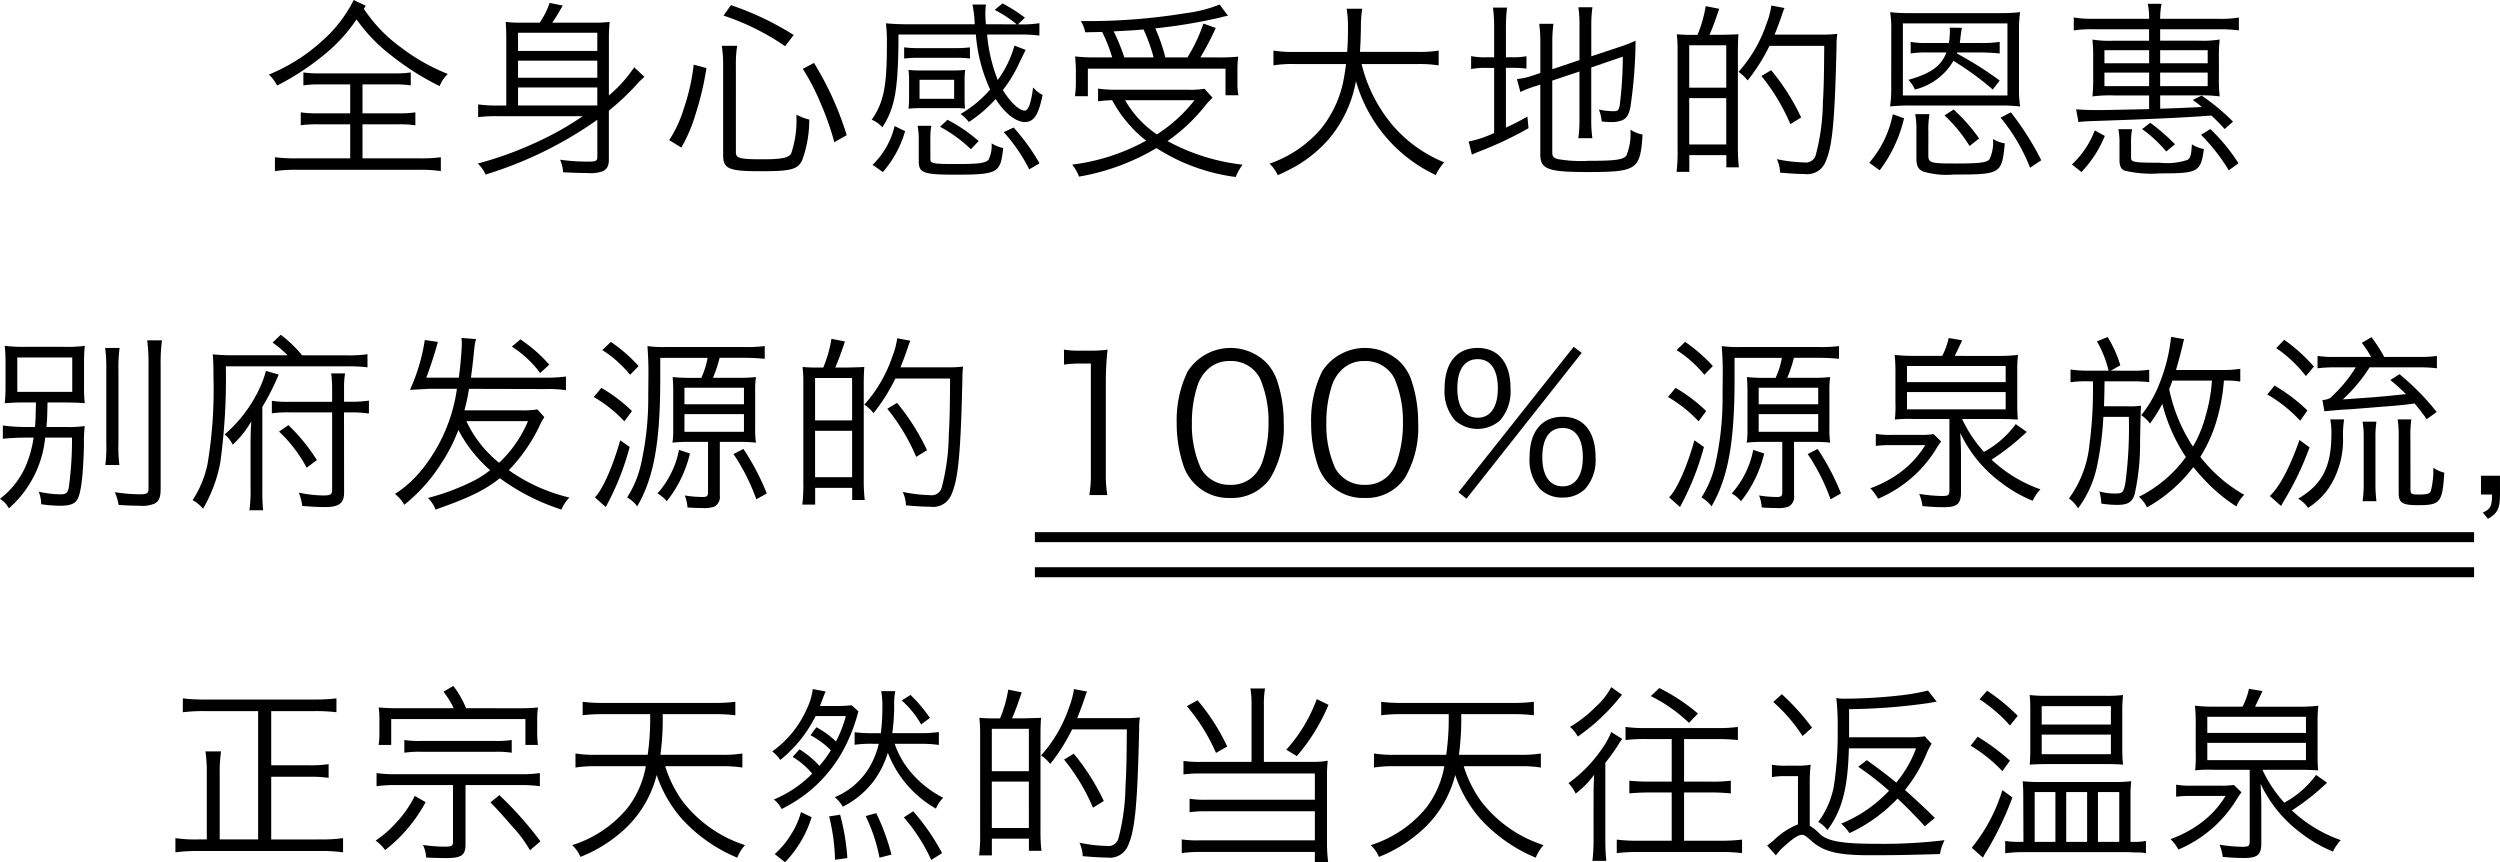
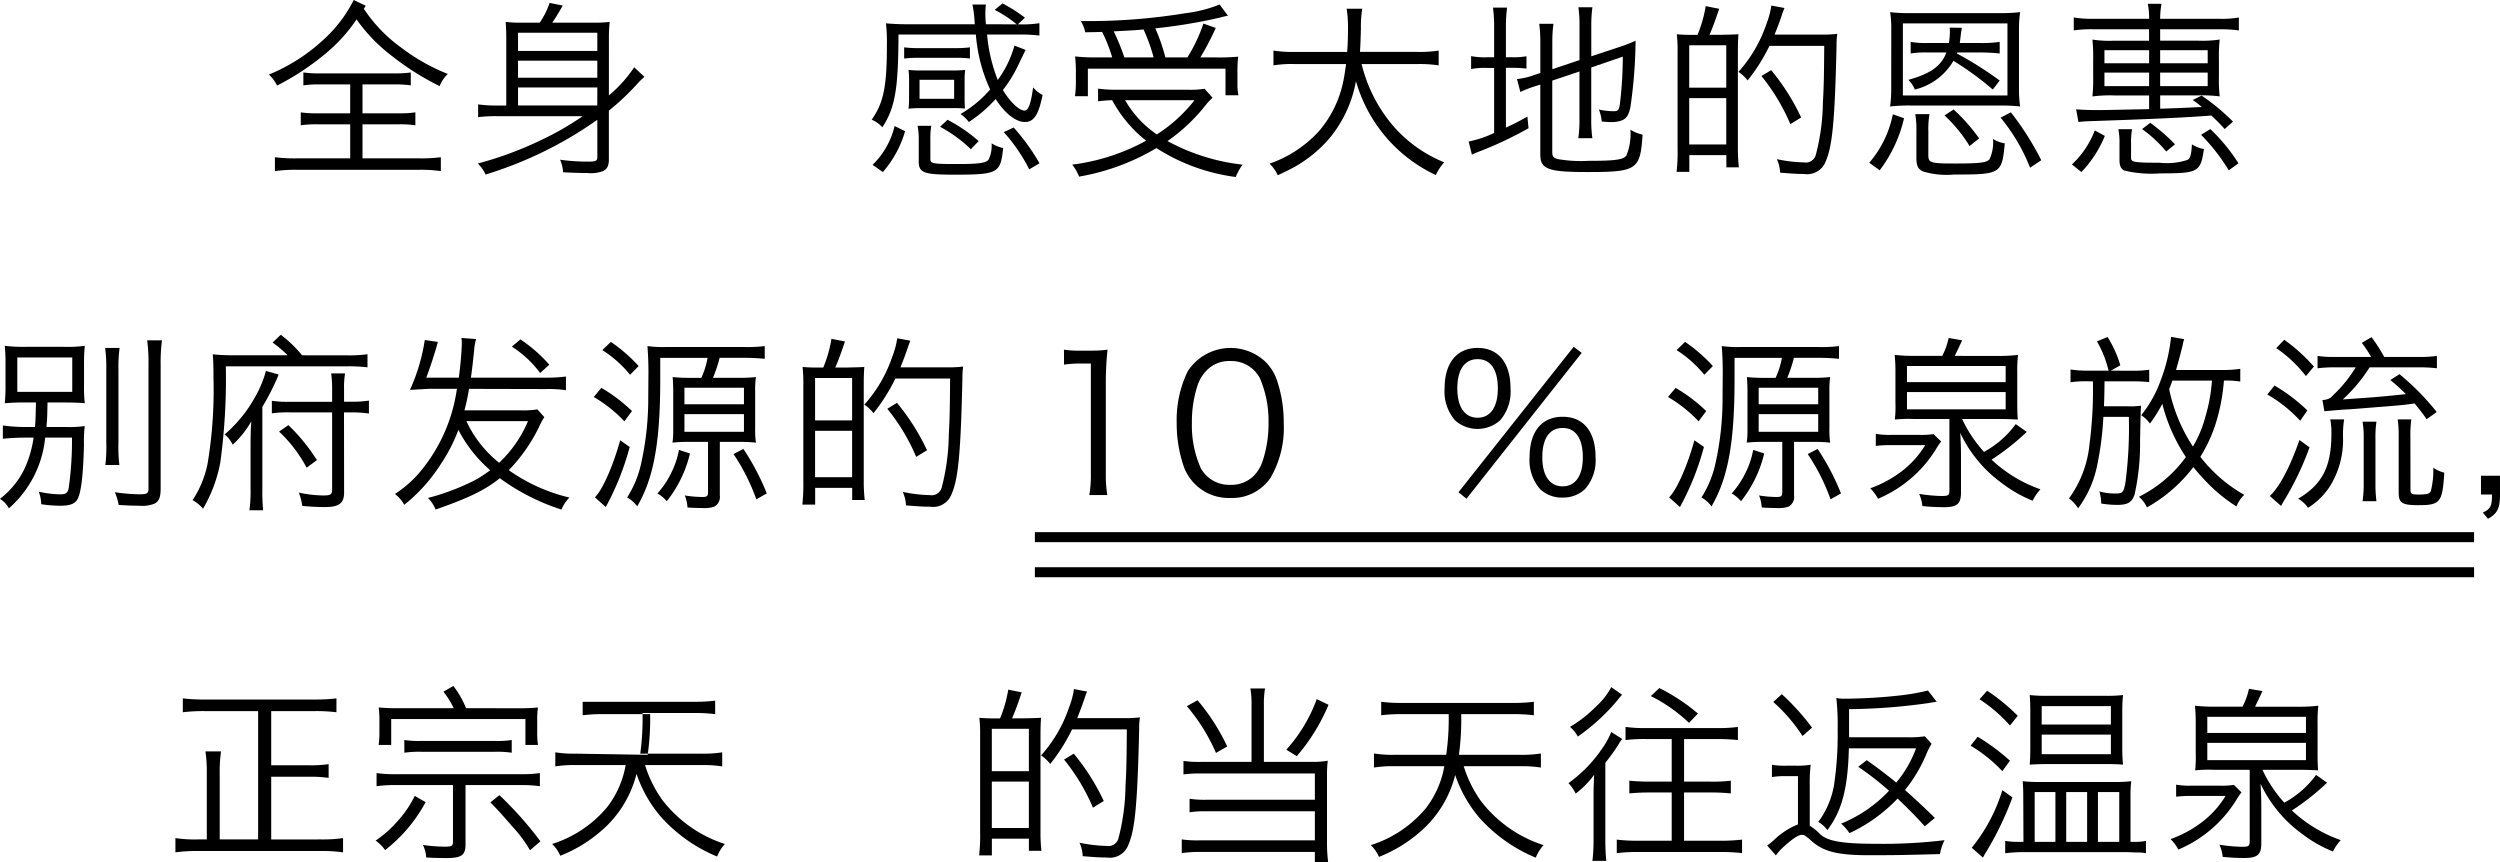
<svg xmlns="http://www.w3.org/2000/svg" width="249.792" height="86.153" viewBox="0 0 249.792 86.153">
  <g id="グループ_8202" data-name="グループ 8202" transform="translate(-82 -1065.356)">
    <g id="グループ_8193" data-name="グループ 8193" transform="translate(108.873 1065.356)">
      <path id="パス_25439" data-name="パス 25439" d="M4415.832,859.207a14.8,14.8,0,0,0,3.7,3.856,19.53,19.53,0,0,0,4.692,2.659,3.394,3.394,0,0,0-.817,1.216,26.878,26.878,0,0,1-4.825-3.058,16.451,16.451,0,0,1-3.477-3.609,15.871,15.871,0,0,1-3.077,3.4,25.714,25.714,0,0,1-4.862,3.211,3.941,3.941,0,0,0-.817-1.1,17.984,17.984,0,0,0,5.338-3.381,13.534,13.534,0,0,0,3.134-4.065l1.2.57Zm-4.274,7.56a11.276,11.276,0,0,0-1.766.095v-1.292a10.673,10.673,0,0,0,1.709.095h7.314a10.539,10.539,0,0,0,1.709-.095v1.292a11.024,11.024,0,0,0-1.747-.095H4415.7v2.887h3.534a10.737,10.737,0,0,0,1.749-.095v1.292a10.912,10.912,0,0,0-1.749-.095H4415.7v3.4h5.737a15.421,15.421,0,0,0,2.09-.114v1.387a14.042,14.042,0,0,0-2.07-.133h-12.4a14.4,14.4,0,0,0-2.108.133v-1.387a15.652,15.652,0,0,0,2.127.114h5.395v-3.4h-3.19a10.9,10.9,0,0,0-1.749.095v-1.292a10.726,10.726,0,0,0,1.749.095h3.19v-2.887Z" transform="translate(-4406.353 -858.333)" />
      <path id="パス_25440" data-name="パス 25440" d="M4481.219,868.428a13.252,13.252,0,0,0,2.527-2.811l1.025.95a8.121,8.121,0,0,0-.836.836,25.347,25.347,0,0,1-2.717,2.546v4.863c0,.627-.17.969-.588,1.178a3.479,3.479,0,0,1-1.558.19c-.626,0-1.33-.019-2.431-.076a3.543,3.543,0,0,0-.3-1.254,19.883,19.883,0,0,0,2.849.19c.684,0,.875-.076.875-.418v-3.761a39.193,39.193,0,0,1-11.17,5.471,3.308,3.308,0,0,0-.779-1.1,35.667,35.667,0,0,0,6.116-2.242,29.579,29.579,0,0,0,4.37-2.488h-8.491a13.992,13.992,0,0,0-1.957.095v-1.273a14.418,14.418,0,0,0,1.957.114h.855v-6.687c0-.646-.02-1.1-.058-1.671a11.59,11.59,0,0,0,1.6.076h1.8a7.968,7.968,0,0,0,.988-1.975l1.311.266c-.456.817-.722,1.234-1.045,1.709h4.084a12.515,12.515,0,0,0,1.653-.076,14.727,14.727,0,0,0-.077,1.728Zm-1.157-4.445V862.16h-7.922v1.823Zm-7.922.969v1.71h7.922v-1.71Zm7.922,2.678h-7.922v1.8h7.9l.02-.019Z" transform="translate(-4447.254 -858.892)" />
-       <path id="パス_25441" data-name="パス 25441" d="M4524.755,873.339a12.131,12.131,0,0,0,1.463-3.153,20.87,20.87,0,0,0,.988-4.388l1.271.342a28.914,28.914,0,0,1-1.082,4.6,15.276,15.276,0,0,1-1.425,3.343Zm6.667,1.216c0,.608.4.7,2.716.7,1.843,0,2.583-.152,2.811-.589a10.313,10.313,0,0,0,.513-3.876,5.16,5.16,0,0,0,1.292.494,11.772,11.772,0,0,1-.722,4.1c-.456.893-1.14,1.064-4.084,1.064-3.267,0-3.8-.228-3.8-1.634v-9.1a12.8,12.8,0,0,0-.134-1.8h1.539a10.384,10.384,0,0,0-.133,1.786Zm4.919-10.6a24.431,24.431,0,0,0-6.155-3.059l.741-1.045a29.42,29.42,0,0,1,6.269,2.983Zm4.919,9.593a28.742,28.742,0,0,0-1.405-3.97,21.9,21.9,0,0,0-1.748-3.362l1.121-.589a31.449,31.449,0,0,1,3.267,7.218Z" transform="translate(-4484.767 -859.339)" />
      <path id="パス_25442" data-name="パス 25442" d="M4599.152,861.435a11.955,11.955,0,0,0-2.2-1.444l.779-.646a15.251,15.251,0,0,1,2.242,1.425l-.7.665h.076a10.776,10.776,0,0,0,2.07-.114v1.235a15.652,15.652,0,0,0-2.127-.1h-3.1a16.294,16.294,0,0,0,1.064,4.54,10.615,10.615,0,0,0,1.671-3.438l1.121.437c-.114.209-.151.285-.627,1.273a13.73,13.73,0,0,1-1.652,2.735c.759,1.234,1.633,2.051,2.184,2.051.361,0,.627-.722.836-2.318a3.288,3.288,0,0,0,.949.76c-.4,1.976-.874,2.7-1.765,2.7-.912,0-2-.855-2.926-2.3a13.46,13.46,0,0,1-2.678,2.3,3.7,3.7,0,0,0-.836-.8,11.4,11.4,0,0,0,2.963-2.451,16.034,16.034,0,0,1-1.425-5.49h-7.731c-.02,5.49-.342,7.314-1.615,9.27a2.775,2.775,0,0,0-1.064-.76c1.2-1.71,1.52-3.324,1.52-7.484a16.394,16.394,0,0,0-.095-2.147c.607.057,1.33.095,2.241.095h6.629a12.283,12.283,0,0,0-.228-1.975h1.349a6.513,6.513,0,0,0-.058.874,9.671,9.671,0,0,0,.058,1.1ZM4588,872.111a10.753,10.753,0,0,1-2.223,4.084l-1.025-.722a7.982,7.982,0,0,0,2.2-3.875Zm6.477-7.257a10.621,10.621,0,0,0-1.462-.076h-3.628a11.485,11.485,0,0,0-1.482.076v-1.12a10.568,10.568,0,0,0,1.482.076h3.628a10.438,10.438,0,0,0,1.462-.076Zm-6.079,2.2a8.649,8.649,0,0,0-.057-1.064,11.859,11.859,0,0,0,1.292.057h3.058a12.22,12.22,0,0,0,1.311-.057,8,8,0,0,0-.057,1.045v1.729c0,.266,0,.627.039,1.082a12.15,12.15,0,0,0-1.273-.038h-3.1a10.451,10.451,0,0,0-1.273.057,7.831,7.831,0,0,0,.057-1.064Zm2.128,7.845c0,.456.266.494,2.736.494,2.089,0,2.811-.1,3.077-.437a3.1,3.1,0,0,0,.3-1.634,3.619,3.619,0,0,0,1.159.475c-.267,2.526-.5,2.659-4.958,2.659-2.963,0-3.476-.19-3.476-1.31v-2.166a7.352,7.352,0,0,0-.114-1.406h1.368a6.829,6.829,0,0,0-.095,1.292Zm-1.083-6.021h3.457v-1.9h-3.457Zm5.129,5.034a14.031,14.031,0,0,0-3.078-2.241l.741-.7a15.56,15.56,0,0,1,3.115,2.128Zm4.273-2.165a20.548,20.548,0,0,1,2.583,3.571l-1.025.608a16.981,16.981,0,0,0-2.546-3.723Z" transform="translate(-4524.438 -859.004)" />
      <path id="パス_25443" data-name="パス 25443" d="M4658.02,868.992a7.432,7.432,0,0,0-.646.684,17.655,17.655,0,0,1-3.856,3.647,20.415,20.415,0,0,0,7.5,2.356,5.809,5.809,0,0,0-.684,1.234,19.257,19.257,0,0,1-7.921-2.887,22.618,22.618,0,0,1-7.731,2.849,4.745,4.745,0,0,0-.684-1.2,20.524,20.524,0,0,0,7.389-2.393,11.119,11.119,0,0,1-1.539-1.425,12.853,12.853,0,0,1-1.862-2.621c-.532.019-.968.057-1.405.114V868.08a12.327,12.327,0,0,0,1.9.114h7.066a9.113,9.113,0,0,0,1.671-.095Zm1.539-8.187a5.4,5.4,0,0,0-.76.171,52.552,52.552,0,0,1-6.5,1.083,18.581,18.581,0,0,1,1.007,2.906h2.2a15.942,15.942,0,0,0,1.6-3.381l1.234.437a28.01,28.01,0,0,1-1.539,2.944h1.615a20.223,20.223,0,0,0,2.166-.076,11.3,11.3,0,0,0-.076,1.443v1.235a5.568,5.568,0,0,0,.1,1.178h-1.292v-2.659h-13.753v2.754h-1.291a9.715,9.715,0,0,0,.094-1.349v-1.2c0-.494-.038-.912-.076-1.425a17.822,17.822,0,0,0,2.336.095h1.367a15.087,15.087,0,0,0-1.006-2.545c-.4.019-.665.019-1.691.038a3.35,3.35,0,0,0-.436-1.121h.284a59.747,59.747,0,0,0,10.125-.779,13.514,13.514,0,0,0,3.457-.874Zm-7.428,4.16a17.763,17.763,0,0,0-1.006-2.792c-.835.076-.835.076-2.982.19a20.977,20.977,0,0,1,1.064,2.6Zm-2.849,4.274a10.349,10.349,0,0,0,3.172,3.419,15.038,15.038,0,0,0,3.762-3.419Z" transform="translate(-4563.738 -859.228)" />
      <path id="パス_25444" data-name="パス 25444" d="M4711.58,866.448a14.94,14.94,0,0,0,3.1,6.117,13.445,13.445,0,0,0,5.147,3.7,5.267,5.267,0,0,0-.836,1.273,14.845,14.845,0,0,1-7.978-9.384,12.317,12.317,0,0,1-2.7,5.774,13.154,13.154,0,0,1-3.325,2.736c-.514.285-.932.494-1.785.893a3.87,3.87,0,0,0-.818-1.158,11.98,11.98,0,0,0,5-3.324,11.079,11.079,0,0,0,2.412-5.148c.077-.418.133-.779.229-1.482h-5.167a11.479,11.479,0,0,0-2.089.134V865.1a11.606,11.606,0,0,0,2.128.133h5.243a2.565,2.565,0,0,1,.019-.342q.056-.855.056-1.881a11.98,11.98,0,0,0-.132-2.089h1.557a11.493,11.493,0,0,0-.132,1.975c-.019.722-.038,1.5-.095,2.336h5.756a11.782,11.782,0,0,0,2.108-.133v1.482a12.341,12.341,0,0,0-2.09-.134Z" transform="translate(-4602.404 -860.047)" />
      <path id="パス_25445" data-name="パス 25445" d="M4765.532,865.467a7.146,7.146,0,0,0,1.52-.1v1.235a11.824,11.824,0,0,0-1.54-.076H4765V872.5c.854-.4,1.158-.551,2.146-1.1l.114,1.159a36.659,36.659,0,0,1-4.9,2.318c-.266.095-.551.228-.761.323l-.323-1.311a10.889,10.889,0,0,0,2.546-.855v-6.5h-.7a7.213,7.213,0,0,0-1.6.114v-1.292a7.005,7.005,0,0,0,1.6.114h.7v-2.85a15.513,15.513,0,0,0-.114-2.109h1.406a15.921,15.921,0,0,0-.114,2.128v2.83Zm2.489,2.868a10.477,10.477,0,0,0-1.577.608l-.341-1.292a7.28,7.28,0,0,0,1.652-.38l.684-.228v-2.982a13.773,13.773,0,0,0-.113-1.937h1.424a13.392,13.392,0,0,0-.114,1.881v2.66l2.716-.912v-3.514a12.1,12.1,0,0,0-.113-1.766h1.405a12.6,12.6,0,0,0-.114,1.786v3.115l2.925-.969a13.6,13.6,0,0,0,1.5-.589,48.115,48.115,0,0,1-.513,6.611c-.152.76-.36,1.1-.76,1.311a2.809,2.809,0,0,1-1.159.209c-.265,0-.493-.019-.949-.057a4.419,4.419,0,0,0-.285-1.2,6.636,6.636,0,0,0,1.462.171c.437,0,.532-.095.627-.646a39.963,39.963,0,0,0,.3-4.806l-3.153,1.083v5.243a12.422,12.422,0,0,0,.114,1.824h-1.405a12.5,12.5,0,0,0,.113-1.843v-4.825l-2.716.912v7.123c0,.456.114.608.569.722a13.559,13.559,0,0,0,3.058.171c2.7,0,3.476-.114,3.78-.532a5.68,5.68,0,0,0,.4-2.584,3.474,3.474,0,0,0,1.216.494c-.228,3.514-.551,3.742-5.509,3.742-3.951,0-4.711-.285-4.711-1.766V868.2Z" transform="translate(-4641.406 -859.749)" />
      <path id="パス_25446" data-name="パス 25446" d="M4827.278,862.89c.949-.019,1.5-.038,1.671-.057-.038.494-.057.988-.057,1.671v9.669a16.361,16.361,0,0,0,.1,1.957h-1.253v-1.216h-3.7v1.672h-1.273a16.792,16.792,0,0,0,.1-2.318v-9.63a14.122,14.122,0,0,0-.077-1.8,15.915,15.915,0,0,0,1.69.057h.379a12.638,12.638,0,0,0,.817-2.868l1.349.266c-.342,1.026-.685,1.975-.97,2.6Zm-3.249,5.281h3.7v-4.236h-3.7Zm0,5.68h3.7v-4.635h-3.7Zm13.125-10.98a12.258,12.258,0,0,0,1.671-.076,7.557,7.557,0,0,0-.076,1.2c-.171,7.522-.417,10.068-1.1,11.587a1.969,1.969,0,0,1-2.128,1.216c-.684,0-1.235-.038-2.412-.133a3.519,3.519,0,0,0-.323-1.349,14.239,14.239,0,0,0,2.7.323,1.037,1.037,0,0,0,1.2-.778,21.563,21.563,0,0,0,.7-5.243c.095-1.519.114-2.83.133-5.623h-5.471a18.155,18.155,0,0,1-2.184,3.457,3.879,3.879,0,0,0-.913-.855,13.791,13.791,0,0,0,2.792-4.787,8.4,8.4,0,0,0,.494-1.842l1.311.247a7.193,7.193,0,0,0-.266.722c-.228.665-.418,1.178-.723,1.937Zm-3.021,8.947a19.911,19.911,0,0,0-2.887-4.806l.969-.589a22.05,22.05,0,0,1,3,4.73Z" transform="translate(-4682.121 -859.414)" />
      <path id="パス_25447" data-name="パス 25447" d="M4879.792,876.978a10.525,10.525,0,0,0,2.355-4.844l1.121.4a13.754,13.754,0,0,1-2.432,5.2Zm2.2-13.259a10.1,10.1,0,0,0-.114-1.786,16.835,16.835,0,0,0,2.089.095h8.7a18.267,18.267,0,0,0,2.2-.095,11.249,11.249,0,0,0-.114,1.728v5.965a11.08,11.08,0,0,0,.114,1.729,17.313,17.313,0,0,0-2.052-.095h-8.871a17.443,17.443,0,0,0-2.071.095,12.607,12.607,0,0,0,.114-1.823Zm1.159,6.534H4893.6v-7.2h-10.447Zm8.984-.589a29.762,29.762,0,0,0-3.932-2.868,6.118,6.118,0,0,1-3.856,2.868,2.989,2.989,0,0,0-.646-.969c2.242-.627,3.287-1.387,3.8-2.736h-1.919a9.74,9.74,0,0,0-1.652.1V864.9a8.218,8.218,0,0,0,1.652.114h2.167a7.518,7.518,0,0,0,.1-1.1,3.57,3.57,0,0,0-.02-.437l1.216.019c-.038.247-.056.285-.133.912-.019.209-.038.342-.076.608h2.109a12.2,12.2,0,0,0,1.88-.114v1.159a18.4,18.4,0,0,0-1.861-.1h-2.375c-.02.038-.02.057-.039.1a36.362,36.362,0,0,1,4.274,2.7Zm-6.44,6.554c0,.778.21.836,2.7.836s3.154-.095,3.419-.437a3.992,3.992,0,0,0,.342-2.014,3.14,3.14,0,0,0,1.178.437c-.285,3.059-.4,3.115-5.072,3.115a8.171,8.171,0,0,1-3.077-.3c-.513-.228-.684-.55-.684-1.386v-2.6a8.94,8.94,0,0,0-.113-1.747h1.424a8.591,8.591,0,0,0-.114,1.747Zm4.123-.912a14.82,14.82,0,0,0-2.507-3.058l.912-.589a17.85,17.85,0,0,1,2.545,2.888Zm6.041,2.166a18.35,18.35,0,0,0-2.944-5l1.026-.532a28.462,28.462,0,0,1,3.039,4.787Z" transform="translate(-4719.895 -860.717)" />
      <path id="パス_25448" data-name="パス 25448" d="M4939.752,875.509a9.069,9.069,0,0,0,2.28-3.4l1.007.551a11.62,11.62,0,0,1-2.336,3.609Zm7.713-14.551a7.426,7.426,0,0,0-.133-1.5h1.368a8.843,8.843,0,0,0-.133,1.5h5.927a9.831,9.831,0,0,0,1.937-.133v1.292a13.762,13.762,0,0,0-1.937-.114h-5.927v1.139h3.8a11.247,11.247,0,0,0,2.147-.114,16.1,16.1,0,0,0-.076,1.957v1.767a15.7,15.7,0,0,0,.076,1.957,14.036,14.036,0,0,0-2.109-.1h-3.836v1.33c1.273-.038,2.679-.095,4.161-.171a9.012,9.012,0,0,0-.912-.7l.893-.437a21.3,21.3,0,0,1,3.135,2.6l-.836.741a17.673,17.673,0,0,0-1.329-1.349c-2.774.209-5.661.342-11.854.551-.57.019-.988.038-1.424.1L4940.17,870c.722.057,1.292.076,2.317.076.589,0,2.242-.038,4.977-.095v-1.368h-3.5a13.817,13.817,0,0,0-2.166.1,16,16,0,0,0,.076-1.957v-1.71a16.9,16.9,0,0,0-.076-2.014,10.655,10.655,0,0,0,2.108.114h3.552V862h-5.623a12.487,12.487,0,0,0-1.9.114v-1.292a10.437,10.437,0,0,0,1.9.133Zm0,3.135H4943V865.4h4.464Zm0,2.241H4943v1.349h4.464Zm-1.805,8.529c0,.418.324.475,2.869.475a6.505,6.505,0,0,0,2.772-.285c.286-.171.38-.513.438-1.558a3.227,3.227,0,0,0,1.2.475c-.323,2.3-.57,2.431-4.369,2.431a11.534,11.534,0,0,1-3.59-.285c-.323-.152-.476-.475-.476-1.026v-1.6a7.006,7.006,0,0,0-.113-1.5h1.368a7.046,7.046,0,0,0-.1,1.368Zm3.515-.646a12.955,12.955,0,0,0-2.413-2.242l.818-.627a19.041,19.041,0,0,1,2.469,2.146Zm4.141-8.814v-1.311h-4.749V865.4Zm0,2.279v-1.349h-4.749v1.349Zm2.108,8.415a19.163,19.163,0,0,0-2.772-3.552l.93-.57a18.152,18.152,0,0,1,2.812,3.419Z" transform="translate(-4759.604 -859.078)" />
    </g>
    <g id="グループ_8191" data-name="グループ 8191" transform="translate(82 1098.81)">
      <path id="パス_25449" data-name="パス 25449" d="M3986.12,965.229a19.932,19.932,0,0,0-2.109.076,15.831,15.831,0,0,0,.076-1.786v-2.166a16.272,16.272,0,0,0-.076-1.786,15.877,15.877,0,0,0,2.185.1h3.646a13.659,13.659,0,0,0,2.167-.1,16.212,16.212,0,0,0-.076,1.767v2.242a13.09,13.09,0,0,0,.076,1.729c-.589-.057-1.216-.076-2.167-.076h-1.557c-.038,1.672-.038,1.672-.095,2.261a.628.628,0,0,1-.02.19h2.033a11.587,11.587,0,0,0,1.8-.095,12.714,12.714,0,0,0-.076,1.862c-.076,3.039-.286,4.844-.666,5.471-.247.437-.759.627-1.69.627a13.185,13.185,0,0,1-1.919-.152,3.572,3.572,0,0,0-.247-1.254,10.22,10.22,0,0,0,2.166.266c.551,0,.741-.152.835-.665a34.306,34.306,0,0,0,.323-5h-2.679a10.768,10.768,0,0,1-3.628,7.067,2.39,2.39,0,0,0-.893-.95,8.307,8.307,0,0,0,2.565-3.248,11.413,11.413,0,0,0,.8-2.869h-.873a21.967,21.967,0,0,0-2.2.114v-1.33a15.935,15.935,0,0,0,2.222.152h.987c.057-.646.057-.646.1-2.451Zm-.855-1.064h5.49v-3.438h-5.49Zm10.22-4.388a14.314,14.314,0,0,0-.114,2.166v7.332a13.952,13.952,0,0,0,.095,2.2h-1.405a14.169,14.169,0,0,0,.095-2.2v-7.332a15.019,15.019,0,0,0-.114-2.166Zm4.236-.76a16.727,16.727,0,0,0-.133,2.393v12.423c0,.874-.17,1.273-.608,1.5a3.273,3.273,0,0,1-1.557.209c-.628,0-1.083-.019-2.033-.076a5.458,5.458,0,0,0-.379-1.273,17.75,17.75,0,0,0,2.469.209c.741,0,.893-.095.893-.57V961.411a16.29,16.29,0,0,0-.133-2.393Z" transform="translate(-3983.536 -958.467)" />
      <path id="パス_25450" data-name="パス 25450" d="M4055.9,959.438a13.06,13.06,0,0,0,2.089-.114v1.311a15.77,15.77,0,0,0-2.071-.1h-12.082a62.014,62.014,0,0,1-.55,9.593,14.312,14.312,0,0,1-1.729,4.635,3.487,3.487,0,0,0-1.045-.855,10.288,10.288,0,0,0,1.5-3.647,44.719,44.719,0,0,0,.589-8.586c0-1.1-.019-1.786-.076-2.337.608.057,1.235.095,1.976.095h5.508a11.17,11.17,0,0,0-1.5-1.273l.816-.778a12.284,12.284,0,0,1,2.128,2.051Zm-9.708,15.482a14.113,14.113,0,0,0,.114-2.147v-4.2c0-1.064.019-1.919.077-2.546a9.46,9.46,0,0,1-1.862,2.336,3.048,3.048,0,0,0-.8-1.026,13.468,13.468,0,0,0,3.04-3.742,11.019,11.019,0,0,0,1.083-2.6l1.273.361a23.4,23.4,0,0,1-1.633,3.229v8.206a19.4,19.4,0,0,0,.076,2.128Zm9.46-1.767c0,1.064-.513,1.444-1.9,1.444-.722,0-1.462-.038-2.279-.114a5.985,5.985,0,0,0-.342-1.33,12.088,12.088,0,0,0,2.45.285c.7,0,.875-.095.875-.551v-7.75h-4.179a11.676,11.676,0,0,0-1.843.095v-1.254a9.883,9.883,0,0,0,1.786.1h4.236V962.8a11.758,11.758,0,0,0-.095-1.558h1.387a8.577,8.577,0,0,0-.1,1.539v1.292h.684a11.166,11.166,0,0,0,1.8-.114v1.292a12.234,12.234,0,0,0-1.824-.114h-.665Zm-5.566-6.743a18.547,18.547,0,0,1,2.849,3.495l-1.025.76a13.933,13.933,0,0,0-2.754-3.609Z" transform="translate(-4021.271 -957.387)" />
      <path id="パス_25451" data-name="パス 25451" d="M4115.294,966.207a7.032,7.032,0,0,0-.551,1.026,16.729,16.729,0,0,1-3,4.274,17.444,17.444,0,0,0,6.059,2.735,3.9,3.9,0,0,0-.8,1.2,21.555,21.555,0,0,1-6.155-3.134c-1.462,1.177-3.059,1.957-6.42,3.134a3.379,3.379,0,0,0-.76-1.159,23.288,23.288,0,0,0,4.521-1.69,10.446,10.446,0,0,0,1.691-1.083,13.741,13.741,0,0,1-3.173-4.027,16.35,16.35,0,0,1-1.709,3.343,16.6,16.6,0,0,1-3.7,4.141,3.524,3.524,0,0,0-.931-1.083,11.149,11.149,0,0,0,2.679-2.413,16.488,16.488,0,0,0,3.514-8.092h-2.831c-1.025.057-1.652.1-1.861.1a18.567,18.567,0,0,0,1.481-4.977l1.31.19c-.322,1.158-.664,2.241-1.158,3.571h3.248c.152-1.045.3-2.811.3-3.4a3.386,3.386,0,0,0-.038-.57l1.462.114a5.532,5.532,0,0,0-.189,1.1c-.114,1.083-.171,1.653-.323,2.754h7.5a13.944,13.944,0,0,0,1.994-.114v1.368a11.851,11.851,0,0,0-1.994-.114l-7.694-.019a18.632,18.632,0,0,1-.456,2.147h5.6a9.226,9.226,0,0,0,1.69-.095Zm-7.788.4a11.621,11.621,0,0,0,3.268,4.16,12.126,12.126,0,0,0,2.887-4.16Zm7.371-4.806a10.668,10.668,0,0,0-2.83-2.64l.854-.722a14.581,14.581,0,0,1,2.887,2.527Z" transform="translate(-4060.906 -957.982)" />
      <path id="パス_25452" data-name="パス 25452" d="M4159.958,964.065a15.822,15.822,0,0,1,3.058,2.317l-.76,1.026a13.632,13.632,0,0,0-3.059-2.432Zm2.83,5.907a26.9,26.9,0,0,1-2.393,6l-1.083-.969c.778-.779,1.8-3.1,2.526-5.7Zm-1.88-10.5a15.727,15.727,0,0,1,2.774,2.412l-.855.874a11.648,11.648,0,0,0-2.774-2.47Zm12.727,3.59a15.76,15.76,0,0,0,1.767-.076,8.875,8.875,0,0,0-.077,1.425v3.647a9.086,9.086,0,0,0,.077,1.482,12.689,12.689,0,0,0-1.52-.076h-2.089v5.357a1.093,1.093,0,0,1-.532,1.1,2.805,2.805,0,0,1-1.14.152c-.418,0-1.064-.019-1.558-.057a3.992,3.992,0,0,0-.266-1.2,11.237,11.237,0,0,0,1.766.152c.457,0,.551-.095.551-.494V969.46h-1.937a15.3,15.3,0,0,0-1.615.076,8.336,8.336,0,0,0,.076-1.349v-3.7c0-.589-.02-1.045-.057-1.5a16.047,16.047,0,0,0,1.8.076h1.063a8.128,8.128,0,0,0,.626-1.995h-4.729v2.147c0,6.307-.646,9.84-2.3,12.689a3.346,3.346,0,0,0-1.007-.892,10.37,10.37,0,0,0,1.348-3.173,29.917,29.917,0,0,0,.76-6.915l.02-2.394v-.133c0-.779-.039-1.671-.1-2.507a11.257,11.257,0,0,0,1.805.095h7.9a14.191,14.191,0,0,0,2.014-.095v1.273c-.551-.057-1.274-.1-2-.1h-2.507a13.589,13.589,0,0,1-.665,1.995Zm-4.824,7.56a12.151,12.151,0,0,1-2.317,4.768,3.634,3.634,0,0,0-.931-.779,8.739,8.739,0,0,0,1.386-2.071,8.356,8.356,0,0,0,.76-2.279Zm-.552-4.919h5.946v-1.653h-5.946Zm0,2.754h5.946v-1.767h-5.946Zm5.89,1.71a23.859,23.859,0,0,1,2.336,4.445l-1.044.589a20.172,20.172,0,0,0-2.28-4.521Z" transform="translate(-4099.871 -958.765)" />
      <path id="パス_25453" data-name="パス 25453" d="M4225.423,961.324c.95-.019,1.5-.038,1.672-.057-.038.494-.057.988-.057,1.672v9.669a16.365,16.365,0,0,0,.1,1.956h-1.254v-1.216h-3.7v1.672H4220.9A16.932,16.932,0,0,0,4221,972.7v-9.631a14.162,14.162,0,0,0-.076-1.8,15.911,15.911,0,0,0,1.69.057h.38a12.665,12.665,0,0,0,.817-2.869l1.348.266c-.342,1.026-.684,1.975-.969,2.6Zm-3.248,5.281h3.7v-4.236h-3.7Zm0,5.68h3.7V967.65h-3.7Zm13.125-10.98a12.215,12.215,0,0,0,1.672-.076,7.488,7.488,0,0,0-.076,1.2c-.17,7.523-.417,10.068-1.1,11.588a1.969,1.969,0,0,1-2.128,1.215c-.685,0-1.234-.038-2.412-.133a3.511,3.511,0,0,0-.323-1.349,14.229,14.229,0,0,0,2.7.323,1.039,1.039,0,0,0,1.2-.779,21.617,21.617,0,0,0,.7-5.243c.095-1.519.113-2.83.133-5.623h-5.471a18.084,18.084,0,0,1-2.185,3.458,3.876,3.876,0,0,0-.912-.855,13.781,13.781,0,0,0,2.792-4.787,8.371,8.371,0,0,0,.494-1.842l1.311.247a7.622,7.622,0,0,0-.266.722c-.228.665-.418,1.178-.722,1.937Zm-3.021,8.947a19.93,19.93,0,0,0-2.887-4.806l.968-.589a21.994,21.994,0,0,1,3,4.73Z" transform="translate(-4140.735 -958.057)" />
      <path id="パス_25454" data-name="パス 25454" d="M4298.3,961.773a9.177,9.177,0,0,0,1.577.1h1.2a10.783,10.783,0,0,0,1.577-.1,31.246,31.246,0,0,0-.172,3.153v9.232a12.089,12.089,0,0,0,.152,2.147h-1.8a11.951,11.951,0,0,0,.152-2.147v-11h-1.026a11.509,11.509,0,0,0-1.653.114Z" transform="translate(-4191.992 -960.292)" />
      <path id="パス_25455" data-name="パス 25455" d="M4333.517,974.907a4.712,4.712,0,0,1-1.14-1.747,13.135,13.135,0,0,1-.722-4.388,11.106,11.106,0,0,1,1.1-5.166,5.09,5.09,0,0,1,7.732-.988,4.79,4.79,0,0,1,1.14,1.748,13.079,13.079,0,0,1,.721,4.406,9.9,9.9,0,0,1-1.329,5.49,4.644,4.644,0,0,1-4.027,1.995A4.741,4.741,0,0,1,4333.517,974.907Zm1.1-11.359a3.866,3.866,0,0,0-.854,1.386,11.771,11.771,0,0,0-.59,3.837,10.483,10.483,0,0,0,.894,4.521,3.234,3.234,0,0,0,2.944,1.653,3.162,3.162,0,0,0,2.336-.893,3.75,3.75,0,0,0,.894-1.482,11.793,11.793,0,0,0,.588-3.837,10.733,10.733,0,0,0-.855-4.426,3.208,3.208,0,0,0-2.981-1.729A3.091,3.091,0,0,0,4334.619,963.547Z" transform="translate(-4214.083 -959.957)" />
-       <path id="パス_25456" data-name="パス 25456" d="M4373.285,974.907a4.732,4.732,0,0,1-1.14-1.747,13.135,13.135,0,0,1-.722-4.388,11.1,11.1,0,0,1,1.1-5.166,5.09,5.09,0,0,1,7.732-.988,4.8,4.8,0,0,1,1.14,1.748,13.078,13.078,0,0,1,.722,4.406,9.9,9.9,0,0,1-1.33,5.49,4.641,4.641,0,0,1-4.026,1.995A4.74,4.74,0,0,1,4373.285,974.907Zm1.1-11.359a3.894,3.894,0,0,0-.854,1.386,11.784,11.784,0,0,0-.589,3.837,10.5,10.5,0,0,0,.893,4.521,3.236,3.236,0,0,0,2.945,1.653,3.165,3.165,0,0,0,2.336-.893,3.747,3.747,0,0,0,.892-1.482,11.793,11.793,0,0,0,.589-3.837,10.764,10.764,0,0,0-.855-4.426,3.209,3.209,0,0,0-2.982-1.729A3.093,3.093,0,0,0,4374.386,963.547Z" transform="translate(-4240.419 -959.957)" />
      <path id="パス_25457" data-name="パス 25457" d="M4411.954,968.281a4.39,4.39,0,0,1-1.044-3.191c0-2.545,1.215-4.046,3.3-4.046,2.071,0,3.286,1.481,3.286,4.046a4.385,4.385,0,0,1-1.044,3.191,3.391,3.391,0,0,1-4.5,0Zm.228-3.191c0,1.862.741,2.926,2.032,2.926,1.273,0,2.015-1.063,2.015-2.926,0-1.88-.722-2.925-2.015-2.925C4412.9,962.165,4412.182,963.228,4412.182,965.09Zm11.626-4.16.8.608-11.511,14.57-.8-.646Zm-3.363,14.209a4.37,4.37,0,0,1-1.045-3.172c0-2.564,1.216-4.046,3.305-4.046s3.287,1.482,3.287,4.046a4.338,4.338,0,0,1-1.044,3.172,3.159,3.159,0,0,1-2.242.855A3.1,3.1,0,0,1,4420.445,975.139Zm.229-3.172c0,1.843.741,2.906,2.032,2.906,1.273,0,2.014-1.064,2.014-2.906,0-1.88-.722-2.925-2.014-2.925C4421.394,969.041,4420.673,970.086,4420.673,971.966Z" transform="translate(-4266.57 -959.733)" />
      <path id="パス_25458" data-name="パス 25458" d="M4477.76,964.065a15.852,15.852,0,0,1,3.058,2.317l-.76,1.026a13.643,13.643,0,0,0-3.059-2.432Zm2.83,5.907a26.9,26.9,0,0,1-2.394,6l-1.083-.969c.779-.779,1.805-3.1,2.526-5.7Zm-1.881-10.5a15.727,15.727,0,0,1,2.774,2.412l-.855.874a11.651,11.651,0,0,0-2.773-2.47Zm12.728,3.59a15.762,15.762,0,0,0,1.767-.076,8.887,8.887,0,0,0-.076,1.425v3.647a9.1,9.1,0,0,0,.076,1.482,12.689,12.689,0,0,0-1.52-.076h-2.089v5.357a1.094,1.094,0,0,1-.532,1.1,2.805,2.805,0,0,1-1.14.152c-.417,0-1.063-.019-1.557-.057a3.994,3.994,0,0,0-.267-1.2,11.256,11.256,0,0,0,1.767.152c.456,0,.552-.095.552-.494V969.46h-1.938a15.291,15.291,0,0,0-1.615.076,8.347,8.347,0,0,0,.076-1.349v-3.7c0-.589-.019-1.045-.057-1.5a16.073,16.073,0,0,0,1.805.076h1.063a8.129,8.129,0,0,0,.627-1.995h-4.729v2.147c0,6.307-.646,9.84-2.3,12.689a3.331,3.331,0,0,0-1.007-.892,10.36,10.36,0,0,0,1.349-3.173,29.89,29.89,0,0,0,.76-6.915l.019-2.394v-.133c0-.779-.038-1.671-.1-2.507a11.239,11.239,0,0,0,1.8.095h7.9a14.192,14.192,0,0,0,2.014-.095v1.273c-.552-.057-1.273-.1-1.995-.1h-2.508a13.531,13.531,0,0,1-.665,1.995Zm-4.825,7.56a12.144,12.144,0,0,1-2.317,4.768,3.609,3.609,0,0,0-.931-.779,8.777,8.777,0,0,0,1.388-2.071,8.457,8.457,0,0,0,.759-2.279Zm-.551-4.919h5.947v-1.653h-5.947Zm0,2.754h5.947v-1.767h-5.947Zm5.889,1.71a23.83,23.83,0,0,1,2.336,4.445l-1.044.589a20.171,20.171,0,0,0-2.279-4.521Z" transform="translate(-4310.339 -958.765)" />
      <path id="パス_25459" data-name="パス 25459" d="M4537.4,967.917a7.948,7.948,0,0,0,1.558.1h2.812a8.037,8.037,0,0,0,1.4-.076l.76.741a7.329,7.329,0,0,0-.55.817,12.5,12.5,0,0,1-5.756,4.9,4.608,4.608,0,0,0-.779-1.045,11.612,11.612,0,0,0,2.792-1.443,9.542,9.542,0,0,0,2.7-2.868h-3.382a12,12,0,0,0-1.558.076Zm12.271-7.788a16.506,16.506,0,0,0,1.938-.1,13.217,13.217,0,0,0-.076,1.709v3c0,.912.019,1.349.057,1.748-.683-.038-1.291-.057-1.88-.057h-3.686a12.913,12.913,0,0,0,2.185,3.286,9.561,9.561,0,0,0,3.172-2.773l1.1.779a24.051,24.051,0,0,1-3.514,2.773,13.781,13.781,0,0,0,4.882,2.963,4.611,4.611,0,0,0-.779,1.14,13.181,13.181,0,0,1-3.134-1.8,13.023,13.023,0,0,1-4.1-4.977c.057.95.075,1.615.075,2.2v3.742c0,1.158-.379,1.481-1.728,1.481a20.9,20.9,0,0,1-2.127-.113,4.3,4.3,0,0,0-.323-1.216,15.365,15.365,0,0,0,2.261.209c.664,0,.76-.076.76-.57v-7.124h-3.59a13.231,13.231,0,0,0-1.861.057,12,12,0,0,0,.057-1.729v-2.831a16.647,16.647,0,0,0-.076-1.9,16.594,16.594,0,0,0,1.918.1h2.831a6.765,6.765,0,0,0,.646-1.786l1.348.228c-.3.665-.589,1.253-.741,1.558Zm-9.156,2.621h9.859v-1.615h-9.859Zm0,2.716h9.859v-1.729h-9.859Z" transform="translate(-4349.975 -958.02)" />
      <path id="パス_25460" data-name="パス 25460" d="M4601.916,961.386a11.789,11.789,0,0,0,1.729-.1v1.235a14.8,14.8,0,0,0-1.71-.076h-2.754c-.02,1.767-.038,1.9-.057,2.488h2.3a7.263,7.263,0,0,0,1.406-.057c-.039.532-.039.532-.1,3.457a23.423,23.423,0,0,1-.532,5.357c-.246.836-.684,1.1-1.785,1.1a10.939,10.939,0,0,1-1.559-.133,4.636,4.636,0,0,0-.189-1.216,5.527,5.527,0,0,0,1.652.209c.665,0,.779-.133.95-1.083a41.957,41.957,0,0,0,.342-6.573h-2.545a31.192,31.192,0,0,1-.646,4.977,10.689,10.689,0,0,1-1.881,4.16,3.523,3.523,0,0,0-.911-.988,10.962,10.962,0,0,0,2.052-5.414,41.784,41.784,0,0,0,.341-6.288h-.436a10.573,10.573,0,0,0-1.8.095v-1.272a12.28,12.28,0,0,0,1.881.114h1.918a10.685,10.685,0,0,0-1.16-2.926l1.064-.437a11.417,11.417,0,0,1,1.273,2.83l-.95.532Zm10.827,1.083a8.551,8.551,0,0,0-1.634-.1,19.112,19.112,0,0,1-.684,3.837,14.637,14.637,0,0,1-1.672,3.78,14.736,14.736,0,0,0,4.388,3.8,3.113,3.113,0,0,0-.778,1.159,15.584,15.584,0,0,1-2.811-2.261,22.162,22.162,0,0,1-1.5-1.671,15.018,15.018,0,0,1-4.635,4.027,3.057,3.057,0,0,0-.8-1.063,12.876,12.876,0,0,0,4.692-3.97,17.044,17.044,0,0,1-2.355-5.319,14.487,14.487,0,0,1-1.235,1.975,3.306,3.306,0,0,0-.873-.835,11.812,11.812,0,0,0,1.9-3.362,17,17,0,0,0,1.083-4.464l1.311.228a3.266,3.266,0,0,0-.151.589c-.267,1.083-.495,1.918-.666,2.489h4.559a11.256,11.256,0,0,0,1.862-.114Zm-6.782-.1c-.113.323-.17.475-.322.855a16.5,16.5,0,0,0,2.374,5.737,11.744,11.744,0,0,0,1.254-3.02,16.342,16.342,0,0,0,.646-3.572Z" transform="translate(-4388.902 -957.796)" />
      <path id="パス_25461" data-name="パス 25461" d="M4655.016,962.905a16.713,16.713,0,0,1,3.287,2.489l-.722,1.026a13.573,13.573,0,0,0-3.286-2.622Zm3.5,6.174a29.458,29.458,0,0,1-2.6,5.414c-.076.133-.132.247-.246.437l-1.121-.988c1.007-.969,2-2.868,2.963-5.6Zm-2.527-10.751a17.458,17.458,0,0,1,2.964,2.678l-.8.95a12.979,12.979,0,0,0-2.963-2.793Zm5.984,7.959a9.939,9.939,0,0,0-.114,1.671,8.76,8.76,0,0,1-1.368,5.11,7.124,7.124,0,0,1-2.126,2.051,3.022,3.022,0,0,0-.988-.911c2.394-1.406,3.324-3.191,3.324-6.458a7.055,7.055,0,0,0-.113-1.463Zm-2.166-1.937a1.753,1.753,0,0,0,.817-.228l.38-.38a13.4,13.4,0,0,0,2.128-2.66h-2.014a14.763,14.763,0,0,0-1.8.095v-1.234a10.86,10.86,0,0,0,1.8.1h3.552a12.111,12.111,0,0,0-.93-1.406l.968-.57a16.4,16.4,0,0,1,1.273,1.976h3.4a11.945,11.945,0,0,0,1.862-.1v1.234a15,15,0,0,0-1.843-.095h-4.881a15.75,15.75,0,0,1-2.678,3.21c.76-.057.76-.057,2.925-.209,1.14-.1,1.406-.114,3.381-.323a18.144,18.144,0,0,0-1.558-1.406l.912-.589a25.117,25.117,0,0,1,3.724,3.78l-1.007.722a17.7,17.7,0,0,0-1.215-1.577c-.988.152-1.653.209-3.647.361-2.546.209-2.546.209-3.61.266-.892.076-.892.076-1.747.152Zm4.008,10.106a11.666,11.666,0,0,0,.114-1.767V968.13a9.454,9.454,0,0,0-.114-1.615h1.387a10.469,10.469,0,0,0-.1,1.615v4.578a13.794,13.794,0,0,0,.1,1.747Zm4.787-1.216c0,.494.077.551.817.551.836,0,1.1-.076,1.216-.342a8.4,8.4,0,0,0,.246-2.336,3.387,3.387,0,0,0,1.1.494c-.189,3-.4,3.248-2.621,3.248-1.6,0-1.937-.228-1.937-1.254v-5.452a11.581,11.581,0,0,0-.1-1.861h1.367a11.271,11.271,0,0,0-.095,1.861Z" transform="translate(-4427.755 -957.834)" />
      <path id="パス_25462" data-name="パス 25462" d="M4719.417,1000.944c0,1.406-.248,1.88-1.2,2.431l-.513-.627c.759-.342.93-.665.911-1.8h-1.1v-1.881h1.9Z" transform="translate(-4469.625 -984.988)" />
    </g>
    <g id="グループ_8192" data-name="グループ 8192" transform="translate(99.526 1133.899)">
      <path id="パス_27048" data-name="パス 27048" d="M4787.979,975.25a14.42,14.42,0,0,0,2.2-.133v1.425a14.3,14.3,0,0,0-2.185-.133h-12.366a14.921,14.921,0,0,0-2.2.133v-1.425a12.916,12.916,0,0,0,2.185.133h.95v-6.611a13.974,13.974,0,0,0-.134-2.184h1.558a13.9,13.9,0,0,0-.133,2.184v6.611h3.837V962.428h-5.376a17.18,17.18,0,0,0-2.146.114v-1.387a15.935,15.935,0,0,0,2.108.114h11.131a16.562,16.562,0,0,0,2.109-.114v1.387a17.175,17.175,0,0,0-2.109-.114H4783v5.414h3.78a12.31,12.31,0,0,0,1.956-.114V969.1a12.6,12.6,0,0,0-1.956-.114H4783v6.269Z" transform="translate(-4773.427 -959.92)" />
      <path id="パス_27049" data-name="パス 27049" d="M4837.652,969.106a15.151,15.151,0,0,1-4.045,4.787,4.046,4.046,0,0,0-.95-.949,11.228,11.228,0,0,0,2.242-1.995,11.014,11.014,0,0,0,1.671-2.469Zm-2.944-1.71a14.1,14.1,0,0,0-1.957.114V966.2a13.315,13.315,0,0,0,1.938.114h12.442a13.117,13.117,0,0,0,1.937-.114v1.311a13.781,13.781,0,0,0-1.937-.114h-5.491v5.927c0,1.083-.4,1.367-1.937,1.367-.7,0-1.292-.019-1.995-.057a3.3,3.3,0,0,0-.323-1.254,15.149,15.149,0,0,0,2.2.171c.684,0,.8-.076.8-.494V967.4Zm12.252-7.674a17.986,17.986,0,0,0,1.918-.076,8.275,8.275,0,0,0-.075,1.292v1.121a8.49,8.49,0,0,0,.075,1.33h-1.253V960.8h-13.411v2.584h-1.254a9.016,9.016,0,0,0,.076-1.33v-1.121a8.64,8.64,0,0,0-.076-1.292,17.612,17.612,0,0,0,1.9.076h5.6a8.941,8.941,0,0,0-1.026-1.652l.989-.57a9.451,9.451,0,0,1,1.272,2.223Zm-11.435,3.172a9.508,9.508,0,0,0,1.671.095h7.389a9.383,9.383,0,0,0,1.671-.095v1.272a9.925,9.925,0,0,0-1.671-.095H4837.2a10.063,10.063,0,0,0-1.671.095Zm9.5,5.508a36.158,36.158,0,0,1,4.1,4.616l-1.044.893a12.593,12.593,0,0,0-1.767-2.375c-.969-1.121-1.291-1.481-2.184-2.412Z" transform="translate(-4812.652 -957.499)" />
-       <path id="パス_27050" data-name="パス 27050" d="M4898.358,967.467a25.275,25.275,0,0,0,.247-4.065h-4.73a15.615,15.615,0,0,0-2.014.114v-1.349a14.555,14.555,0,0,0,2.014.114h11.208a15.234,15.234,0,0,0,2.033-.114v1.349a16.127,16.127,0,0,0-2.033-.114h-5.224a26.339,26.339,0,0,1-.228,4.065h6.079a12.357,12.357,0,0,0,2.109-.133v1.406a11.8,11.8,0,0,0-2.109-.133h-5.6a12.1,12.1,0,0,0,1.69,3.438,12.8,12.8,0,0,0,6.288,4.445,4.031,4.031,0,0,0-.779,1.254,15.5,15.5,0,0,1-5.6-3.951,12.841,12.841,0,0,1-2.451-4.312,11.064,11.064,0,0,1-2.963,5.186,14.172,14.172,0,0,1-4.655,3,3.622,3.622,0,0,0-.816-1.178,11.724,11.724,0,0,0,5.547-3.742,9.544,9.544,0,0,0,1.8-4.141h-4.92a11.787,11.787,0,0,0-2.108.133v-1.406a12.054,12.054,0,0,0,2.108.133Z" transform="translate(-4851.17 -960.591)" />
-       <path id="パス_27051" data-name="パス 27051" d="M4958.6,960.621a16.9,16.9,0,0,1-1.709,4.236,13.956,13.956,0,0,1-3.438,3.952,14.976,14.976,0,0,1-2.526,1.577,2.642,2.642,0,0,0-.779-.95,11.648,11.648,0,0,0,3.837-2.583,7.676,7.676,0,0,0-1.956-1.671l.684-.76a9.3,9.3,0,0,1,1.995,1.652,11.812,11.812,0,0,0,1.14-1.557,8.326,8.326,0,0,0-2.034-1.5l.589-.8a8.423,8.423,0,0,1,1.956,1.425,12.525,12.525,0,0,0,.988-2.545h-3.021a13.121,13.121,0,0,1-3.532,4.388,3.773,3.773,0,0,0-.8-.855,10.277,10.277,0,0,0,3.42-4.179,6.3,6.3,0,0,0,.626-2.052l1.292.247c-.114.228-.266.627-.418,1.045a3.471,3.471,0,0,0-.151.4h1.71a10.842,10.842,0,0,0,1.442-.076Zm-8.358,14.266a8.935,8.935,0,0,0,1.653-1.995,7.9,7.9,0,0,0,.969-2.2l1.063.513a11.26,11.26,0,0,1-2.659,4.5Zm6.021.57a19.4,19.4,0,0,0-.588-4.331l1.1-.171a22.2,22.2,0,0,1,.721,4.331Zm5.965-11.587a8.669,8.669,0,0,0,1.462,2.659,10.528,10.528,0,0,0,3.381,2.735,3.389,3.389,0,0,0-.721,1.083,10.909,10.909,0,0,1-4.806-5.585,9.4,9.4,0,0,1-1.386,2.793,8.882,8.882,0,0,1-3.115,2.6,3.676,3.676,0,0,0-.8-.95,7.355,7.355,0,0,0,3.5-3.058,8.6,8.6,0,0,0,.893-2.279h-.665a11.416,11.416,0,0,0-1.748.1v-1.254a13.476,13.476,0,0,0,1.748.095h.873a21.431,21.431,0,0,0,.153-2.6,9.366,9.366,0,0,0-.114-1.6h1.406a6.373,6.373,0,0,0-.113,1.52,19.916,19.916,0,0,1-.191,2.678h2.792a12.664,12.664,0,0,0,1.862-.114v1.292a12.161,12.161,0,0,0-1.805-.114Zm-1.52,11.378a16.53,16.53,0,0,0-1.386-4.16l1.063-.285a22.084,22.084,0,0,1,1.52,4.141Zm3.1-16.26a14.448,14.448,0,0,1,1.938,2.3l-.875.646a9.582,9.582,0,0,0-1.937-2.394Zm2.071,16.488a17.739,17.739,0,0,0-2.735-4.255l.931-.608a21.8,21.8,0,0,1,2.888,4.18Z" transform="translate(-4890.358 -958.095)" />
+       <path id="パス_27050" data-name="パス 27050" d="M4898.358,967.467a25.275,25.275,0,0,0,.247-4.065h-4.73a15.615,15.615,0,0,0-2.014.114v-1.349h11.208a15.234,15.234,0,0,0,2.033-.114v1.349a16.127,16.127,0,0,0-2.033-.114h-5.224a26.339,26.339,0,0,1-.228,4.065h6.079a12.357,12.357,0,0,0,2.109-.133v1.406a11.8,11.8,0,0,0-2.109-.133h-5.6a12.1,12.1,0,0,0,1.69,3.438,12.8,12.8,0,0,0,6.288,4.445,4.031,4.031,0,0,0-.779,1.254,15.5,15.5,0,0,1-5.6-3.951,12.841,12.841,0,0,1-2.451-4.312,11.064,11.064,0,0,1-2.963,5.186,14.172,14.172,0,0,1-4.655,3,3.622,3.622,0,0,0-.816-1.178,11.724,11.724,0,0,0,5.547-3.742,9.544,9.544,0,0,0,1.8-4.141h-4.92a11.787,11.787,0,0,0-2.108.133v-1.406a12.054,12.054,0,0,0,2.108.133Z" transform="translate(-4851.17 -960.591)" />
      <path id="パス_27052" data-name="パス 27052" d="M5015.71,961.324c.949-.019,1.5-.038,1.671-.057-.038.494-.057.988-.057,1.672v9.669a16.406,16.406,0,0,0,.094,1.956h-1.253v-1.216h-3.7v1.672h-1.274a16.708,16.708,0,0,0,.1-2.317v-9.631a14.141,14.141,0,0,0-.076-1.8,15.91,15.91,0,0,0,1.69.057h.38a12.688,12.688,0,0,0,.816-2.869l1.348.266c-.342,1.026-.684,1.975-.968,2.6Zm-3.249,5.281h3.7v-4.236h-3.7Zm0,5.68h3.7V967.65h-3.7Zm13.126-10.98a12.221,12.221,0,0,0,1.671-.076,7.488,7.488,0,0,0-.076,1.2c-.171,7.523-.417,10.068-1.1,11.588a1.969,1.969,0,0,1-2.128,1.215c-.684,0-1.234-.038-2.412-.133a3.511,3.511,0,0,0-.324-1.349,14.242,14.242,0,0,0,2.7.323,1.039,1.039,0,0,0,1.2-.779,21.674,21.674,0,0,0,.7-5.243c.094-1.519.113-2.83.132-5.623h-5.47a18.112,18.112,0,0,1-2.185,3.458,3.883,3.883,0,0,0-.912-.855,13.811,13.811,0,0,0,2.792-4.787,8.449,8.449,0,0,0,.494-1.842l1.31.247a7.662,7.662,0,0,0-.265.722c-.228.665-.418,1.178-.722,1.937Zm-3.021,8.947a19.944,19.944,0,0,0-2.888-4.806l.969-.589a22.051,22.051,0,0,1,3,4.73Z" transform="translate(-4930.887 -958.095)" />
      <path id="パス_27053" data-name="パス 27053" d="M5084.236,965.562a7.616,7.616,0,0,0,1.5-.114,12.455,12.455,0,0,0-.075,1.5v6.705a14.949,14.949,0,0,0,.114,1.919h-1.329v-1.007h-11.53a12.181,12.181,0,0,0-1.767.114v-1.368a10.793,10.793,0,0,0,1.749.095h11.549V970.5h-10.828a10.261,10.261,0,0,0-1.69.1v-1.349a10.066,10.066,0,0,0,1.748.095h10.771v-2.621h-11.4a11.4,11.4,0,0,0-1.729.095v-1.349a11.383,11.383,0,0,0,1.785.095h5.016V959.94a9.464,9.464,0,0,0-.114-1.71h1.463a9.266,9.266,0,0,0-.115,1.71v5.623Zm-11.51-6.154a20.582,20.582,0,0,1,2.962,4.616l-1.119.646a18.832,18.832,0,0,0-2.908-4.673Zm13.087.455a19.189,19.189,0,0,1-3.172,5.129l-1.045-.646a15.438,15.438,0,0,0,3.04-5.053Z" transform="translate(-4970.597 -957.983)" />
      <path id="パス_27054" data-name="パス 27054" d="M5134.6,967.467a25.555,25.555,0,0,0,.248-4.065h-4.731a15.6,15.6,0,0,0-2.013.114v-1.349a14.544,14.544,0,0,0,2.013.114h11.208a15.234,15.234,0,0,0,2.032-.114v1.349a16.127,16.127,0,0,0-2.032-.114H5136.1a26.32,26.32,0,0,1-.229,4.065h6.079a12.354,12.354,0,0,0,2.108-.133v1.406a11.79,11.79,0,0,0-2.108-.133h-5.6a12.09,12.09,0,0,0,1.69,3.438,12.8,12.8,0,0,0,6.288,4.445,4.031,4.031,0,0,0-.779,1.254,15.481,15.481,0,0,1-5.6-3.951,12.842,12.842,0,0,1-2.451-4.312,11.049,11.049,0,0,1-2.964,5.186,14.171,14.171,0,0,1-4.653,3,3.64,3.64,0,0,0-.817-1.178,11.72,11.72,0,0,0,5.546-3.742,9.544,9.544,0,0,0,1.8-4.141h-4.92a11.79,11.79,0,0,0-2.108.133v-1.406a12.072,12.072,0,0,0,2.108.133Z" transform="translate(-5007.625 -960.591)" />
      <path id="パス_27055" data-name="パス 27055" d="M5188.065,968.646c0-.779.019-1.2.057-2.052a9.03,9.03,0,0,1-1.843,1.88,4.239,4.239,0,0,0-.721-1.045,13.8,13.8,0,0,0,3.324-3.4,8.06,8.06,0,0,0,.95-1.71l1.1.7a3.463,3.463,0,0,0-.38.551,19.026,19.026,0,0,1-1.31,1.824v7.636a20.633,20.633,0,0,0,.095,2.165h-1.387a17.094,17.094,0,0,0,.114-2.2Zm2.849-10.049c-.171.19-.171.19-.607.722a20.2,20.2,0,0,1-3.819,3.457,3.251,3.251,0,0,0-.778-.969,12.733,12.733,0,0,0,2.6-2.033,6.966,6.966,0,0,0,1.521-1.937Zm6.193,8.681h2.659a14.933,14.933,0,0,0,2.014-.095v1.273a19.842,19.842,0,0,0-2.014-.095h-2.659v4.825h3.723a18.669,18.669,0,0,0,2.071-.114v1.349a17.7,17.7,0,0,0-2.071-.114h-8.377a17.435,17.435,0,0,0-2.07.114v-1.349a17.66,17.66,0,0,0,2.07.114h3.419v-4.825h-2.2c-.8,0-1.444.038-2.033.095v-1.273a19.182,19.182,0,0,0,2.033.095h2.2v-4.255h-2.6a15.459,15.459,0,0,0-2.013.1v-1.311a13.731,13.731,0,0,0,2.013.114h7.2a13.924,13.924,0,0,0,2.014-.114v1.311a20.221,20.221,0,0,0-2.033-.1h-3.343Zm.493-5.87a15.405,15.405,0,0,0-3.817-2.678l.855-.8a19.051,19.051,0,0,1,3.855,2.545Z" transform="translate(-5046.367 -957.723)" />
      <path id="パス_27056" data-name="パス 27056" d="M5248.592,972.355a5.1,5.1,0,0,1,1.064.874c.779.684,2.26.931,5.622.931a51.064,51.064,0,0,0,6.782-.361,4.77,4.77,0,0,0-.456,1.387c-3.628.1-4.331.114-7.161.114-3.1,0-4.54-.38-5.718-1.463-.57-.494-.665-.57-.931-.57-.361,0-.969.418-1.9,1.273a4.875,4.875,0,0,0-.684.779l-.874-.988a7.823,7.823,0,0,0,.646-.513,7.4,7.4,0,0,1,2.432-1.6V967.4h-1.235a7.122,7.122,0,0,0-1.367.095v-1.234a7.354,7.354,0,0,0,1.444.095h.988a8.483,8.483,0,0,0,1.443-.095,14.372,14.372,0,0,0-.095,1.976ZM5245.8,959.21a23.359,23.359,0,0,1,3.02,3.343l-.95.836a16.569,16.569,0,0,0-2.925-3.4Zm14.968,4.958a7.222,7.222,0,0,0-.532,1.044,14.691,14.691,0,0,1-2.128,3.572c1.292,1.158,2.128,1.937,2.982,2.792l-1.006.836c-.761-.854-1.691-1.8-2.717-2.773a15.871,15.871,0,0,1-4.806,3.457,4.558,4.558,0,0,0-.836-.95,13.6,13.6,0,0,0,4.788-3.287,29.826,29.826,0,0,0-3.078-2.393l.855-.664c1.348.969,1.994,1.463,2.944,2.241a11.384,11.384,0,0,0,1.975-3.419H5252.5c-.1,3.951-.665,6.192-2.146,8.168a2.888,2.888,0,0,0-.912-.817A8.606,8.606,0,0,0,5251,968.4a33.964,33.964,0,0,0,.38-5.68,24.818,24.818,0,0,0-.133-3.134,3.159,3.159,0,0,0,.685.076,51.939,51.939,0,0,0,5.812-.342,21.462,21.462,0,0,0,2.66-.475l.874,1.121c-.172.019-.172.019-.818.133a59.7,59.7,0,0,1-7.94.608v2.811h5.965a9.851,9.851,0,0,0,1.6-.1Z" transform="translate(-5085.293 -958.393)" />
      <path id="パス_27057" data-name="パス 27057" d="M5305.225,963.5a20.545,20.545,0,0,1,3.229,2.393l-.76,1.045a14.594,14.594,0,0,0-3.172-2.545Zm3.476,6.059a31.343,31.343,0,0,1-2.565,5.356,5.637,5.637,0,0,0-.379.665l-1.121-.988a16.933,16.933,0,0,0,3.058-5.756Zm-2.526-10.657a19.4,19.4,0,0,1,3.058,2.507l-.778.969a14.947,14.947,0,0,0-3.04-2.621Zm14.665,15.1a5.558,5.558,0,0,0,1.2-.095v1.235a3.033,3.033,0,0,0-.626-.076c-.323,0-.323,0-1.234-.038H5309.84a14.616,14.616,0,0,0-1.861.114v-1.235a7.268,7.268,0,0,0,1.292.095h.532l-.019-4.559c0-.646-.019-.988-.057-1.5a13.805,13.805,0,0,0,1.748.076h7.352a13.046,13.046,0,0,0,1.748-.076,10.33,10.33,0,0,0-.076,1.424v4.635Zm-8.643-7.769c-.665,0-1.272.019-1.767.057.038-.475.057-.969.057-1.615v-3.742c0-.646-.019-1.1-.057-1.6a14.218,14.218,0,0,0,1.8.076h5.7a13.827,13.827,0,0,0,1.825-.076,13.871,13.871,0,0,0-.077,1.558v3.837a14.1,14.1,0,0,0,.077,1.558c-.476-.038-1.064-.057-1.768-.057Zm-1.272,7.769h2.071V969.03h-2.071Zm.7-11.72h6.914v-1.843h-6.914Zm0,2.963h6.914v-1.957h-6.914Zm2.45,8.757h2.089V969.03h-2.089Zm3.172,0h2.128V969.03h-2.128Z" transform="translate(-5125.152 -958.43)" />
      <path id="パス_27058" data-name="パス 27058" d="M5364.245,967.917a7.942,7.942,0,0,0,1.558.1h2.812a8.037,8.037,0,0,0,1.4-.076l.76.741a7.319,7.319,0,0,0-.551.817,12.5,12.5,0,0,1-5.755,4.9,4.6,4.6,0,0,0-.779-1.045,11.606,11.606,0,0,0,2.793-1.443,9.521,9.521,0,0,0,2.7-2.868h-3.38a11.993,11.993,0,0,0-1.558.076Zm12.271-7.788a16.5,16.5,0,0,0,1.938-.1,13.307,13.307,0,0,0-.076,1.709v3c0,.912.02,1.349.057,1.748-.684-.038-1.292-.057-1.88-.057h-3.686a12.952,12.952,0,0,0,2.185,3.286,9.559,9.559,0,0,0,3.173-2.773l1.1.779a24.177,24.177,0,0,1-3.514,2.773,13.779,13.779,0,0,0,4.881,2.963,4.638,4.638,0,0,0-.779,1.14,13.213,13.213,0,0,1-3.135-1.8,13.022,13.022,0,0,1-4.1-4.977c.057.95.076,1.615.076,2.2v3.742c0,1.158-.38,1.481-1.729,1.481a20.909,20.909,0,0,1-2.127-.113,4.274,4.274,0,0,0-.324-1.216,15.382,15.382,0,0,0,2.261.209c.666,0,.759-.076.759-.57v-7.124h-3.589a13.214,13.214,0,0,0-1.861.057,12.1,12.1,0,0,0,.056-1.729v-2.831a16.647,16.647,0,0,0-.076-1.9,16.591,16.591,0,0,0,1.918.1h2.831a6.781,6.781,0,0,0,.646-1.786l1.348.228c-.3.665-.589,1.253-.74,1.558Zm-9.156,2.621h9.858v-1.615h-9.858Zm0,2.716h9.858v-1.729h-9.858Z" transform="translate(-5164.339 -958.058)" />
    </g>
    <path id="パス_27059" data-name="パス 27059" d="M0,0H143.8" transform="translate(185.402 1122.532)" fill="none" stroke="#000" stroke-width="1" />
    <path id="パス_27060" data-name="パス 27060" d="M0,0H143.8" transform="translate(185.402 1119.027)" fill="none" stroke="#000" stroke-width="1" />
  </g>
</svg>